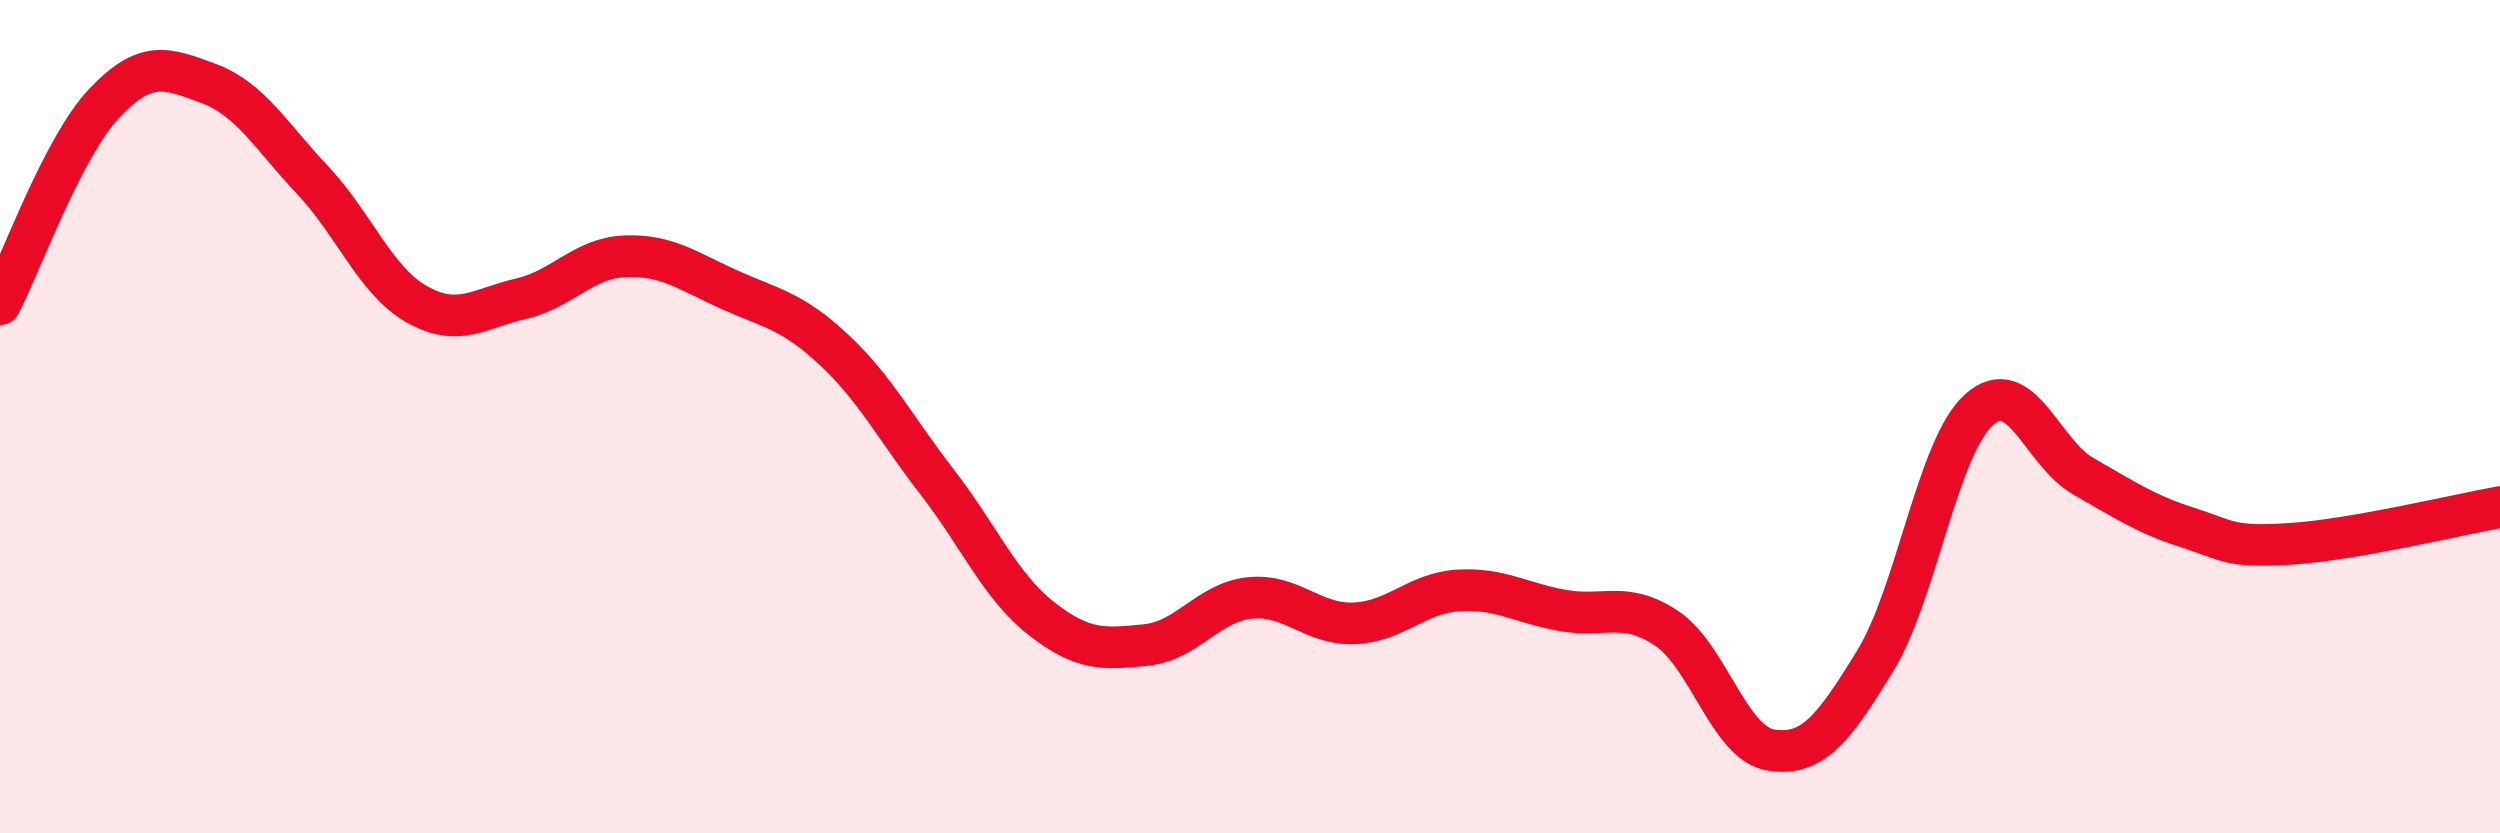
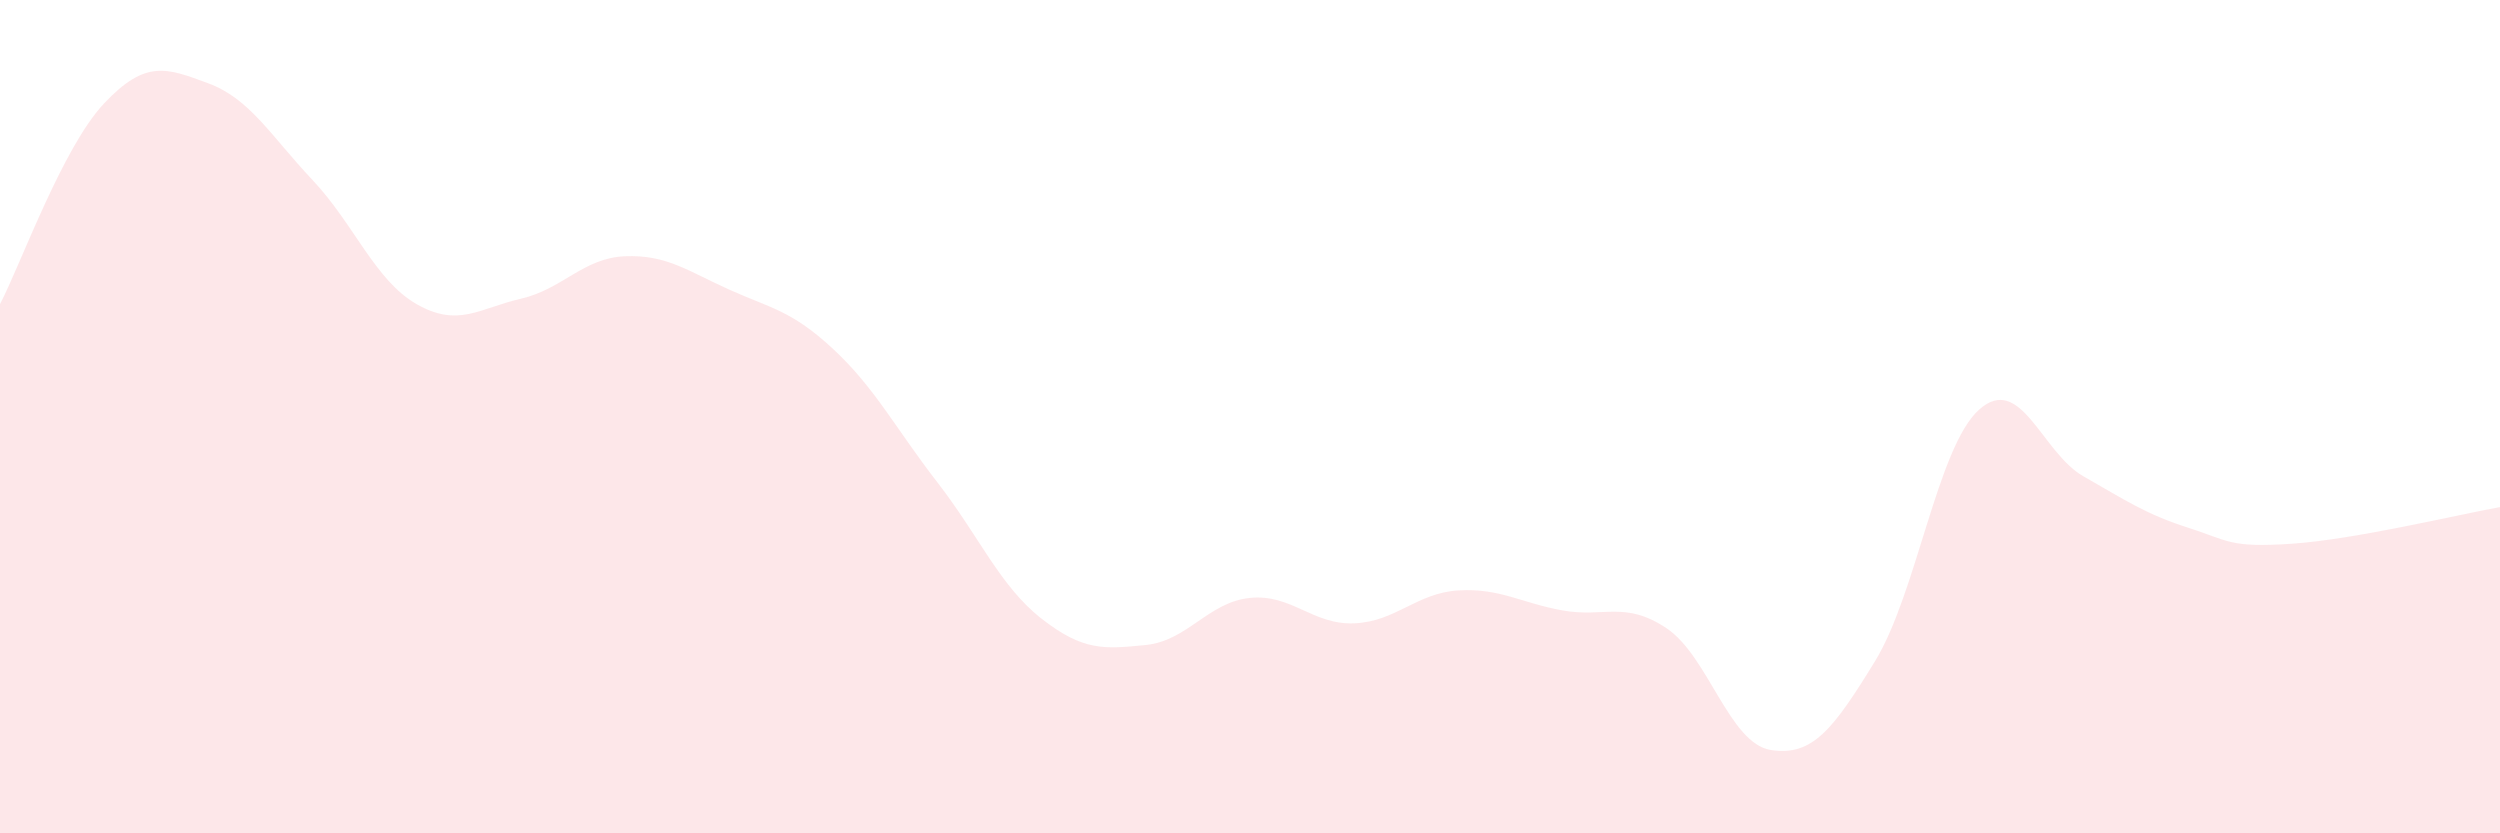
<svg xmlns="http://www.w3.org/2000/svg" width="60" height="20" viewBox="0 0 60 20">
  <path d="M 0,7.3 C 0.5,6.34 1.5,3.54 2.5,2.48 C 3.5,1.42 4,1.63 5,2 C 6,2.37 6.5,3.26 7.5,4.32 C 8.5,5.38 9,6.73 10,7.3 C 11,7.87 11.5,7.4 12.5,7.17 C 13.5,6.94 14,6.19 15,6.15 C 16,6.11 16.5,6.5 17.5,6.95 C 18.5,7.4 19,7.45 20,8.38 C 21,9.31 21.5,10.29 22.5,11.58 C 23.5,12.87 24,14.07 25,14.85 C 26,15.63 26.5,15.58 27.5,15.48 C 28.5,15.38 29,14.45 30,14.35 C 31,14.25 31.5,15 32.5,14.96 C 33.5,14.92 34,14.23 35,14.17 C 36,14.11 36.5,14.47 37.5,14.65 C 38.5,14.83 39,14.41 40,15.08 C 41,15.75 41.5,17.84 42.5,18 C 43.5,18.16 44,17.5 45,15.87 C 46,14.24 46.5,10.72 47.5,9.83 C 48.5,8.94 49,10.86 50,11.43 C 51,12 51.5,12.34 52.5,12.66 C 53.5,12.98 53.5,13.15 55,13.05 C 56.5,12.95 59,12.35 60,12.17L60 20L0 20Z" fill="#EB0A25" opacity="0.1" stroke-linecap="round" stroke-linejoin="round" />
-   <path d="M 0,7.3 C 0.5,6.34 1.5,3.54 2.5,2.48 C 3.5,1.42 4,1.63 5,2 C 6,2.37 6.5,3.26 7.5,4.32 C 8.5,5.38 9,6.73 10,7.3 C 11,7.87 11.5,7.4 12.5,7.17 C 13.5,6.94 14,6.19 15,6.15 C 16,6.11 16.5,6.5 17.5,6.95 C 18.5,7.4 19,7.45 20,8.38 C 21,9.31 21.5,10.29 22.5,11.58 C 23.5,12.87 24,14.07 25,14.85 C 26,15.63 26.5,15.58 27.5,15.48 C 28.5,15.38 29,14.45 30,14.35 C 31,14.25 31.5,15 32.5,14.96 C 33.5,14.92 34,14.23 35,14.17 C 36,14.11 36.5,14.47 37.5,14.65 C 38.5,14.83 39,14.41 40,15.08 C 41,15.75 41.5,17.84 42.5,18 C 43.5,18.16 44,17.5 45,15.87 C 46,14.24 46.5,10.72 47.5,9.83 C 48.5,8.94 49,10.86 50,11.43 C 51,12 51.5,12.34 52.5,12.66 C 53.5,12.98 53.5,13.15 55,13.05 C 56.5,12.95 59,12.35 60,12.17" stroke="#EB0A25" stroke-width="1" fill="none" stroke-linecap="round" stroke-linejoin="round" />
</svg>